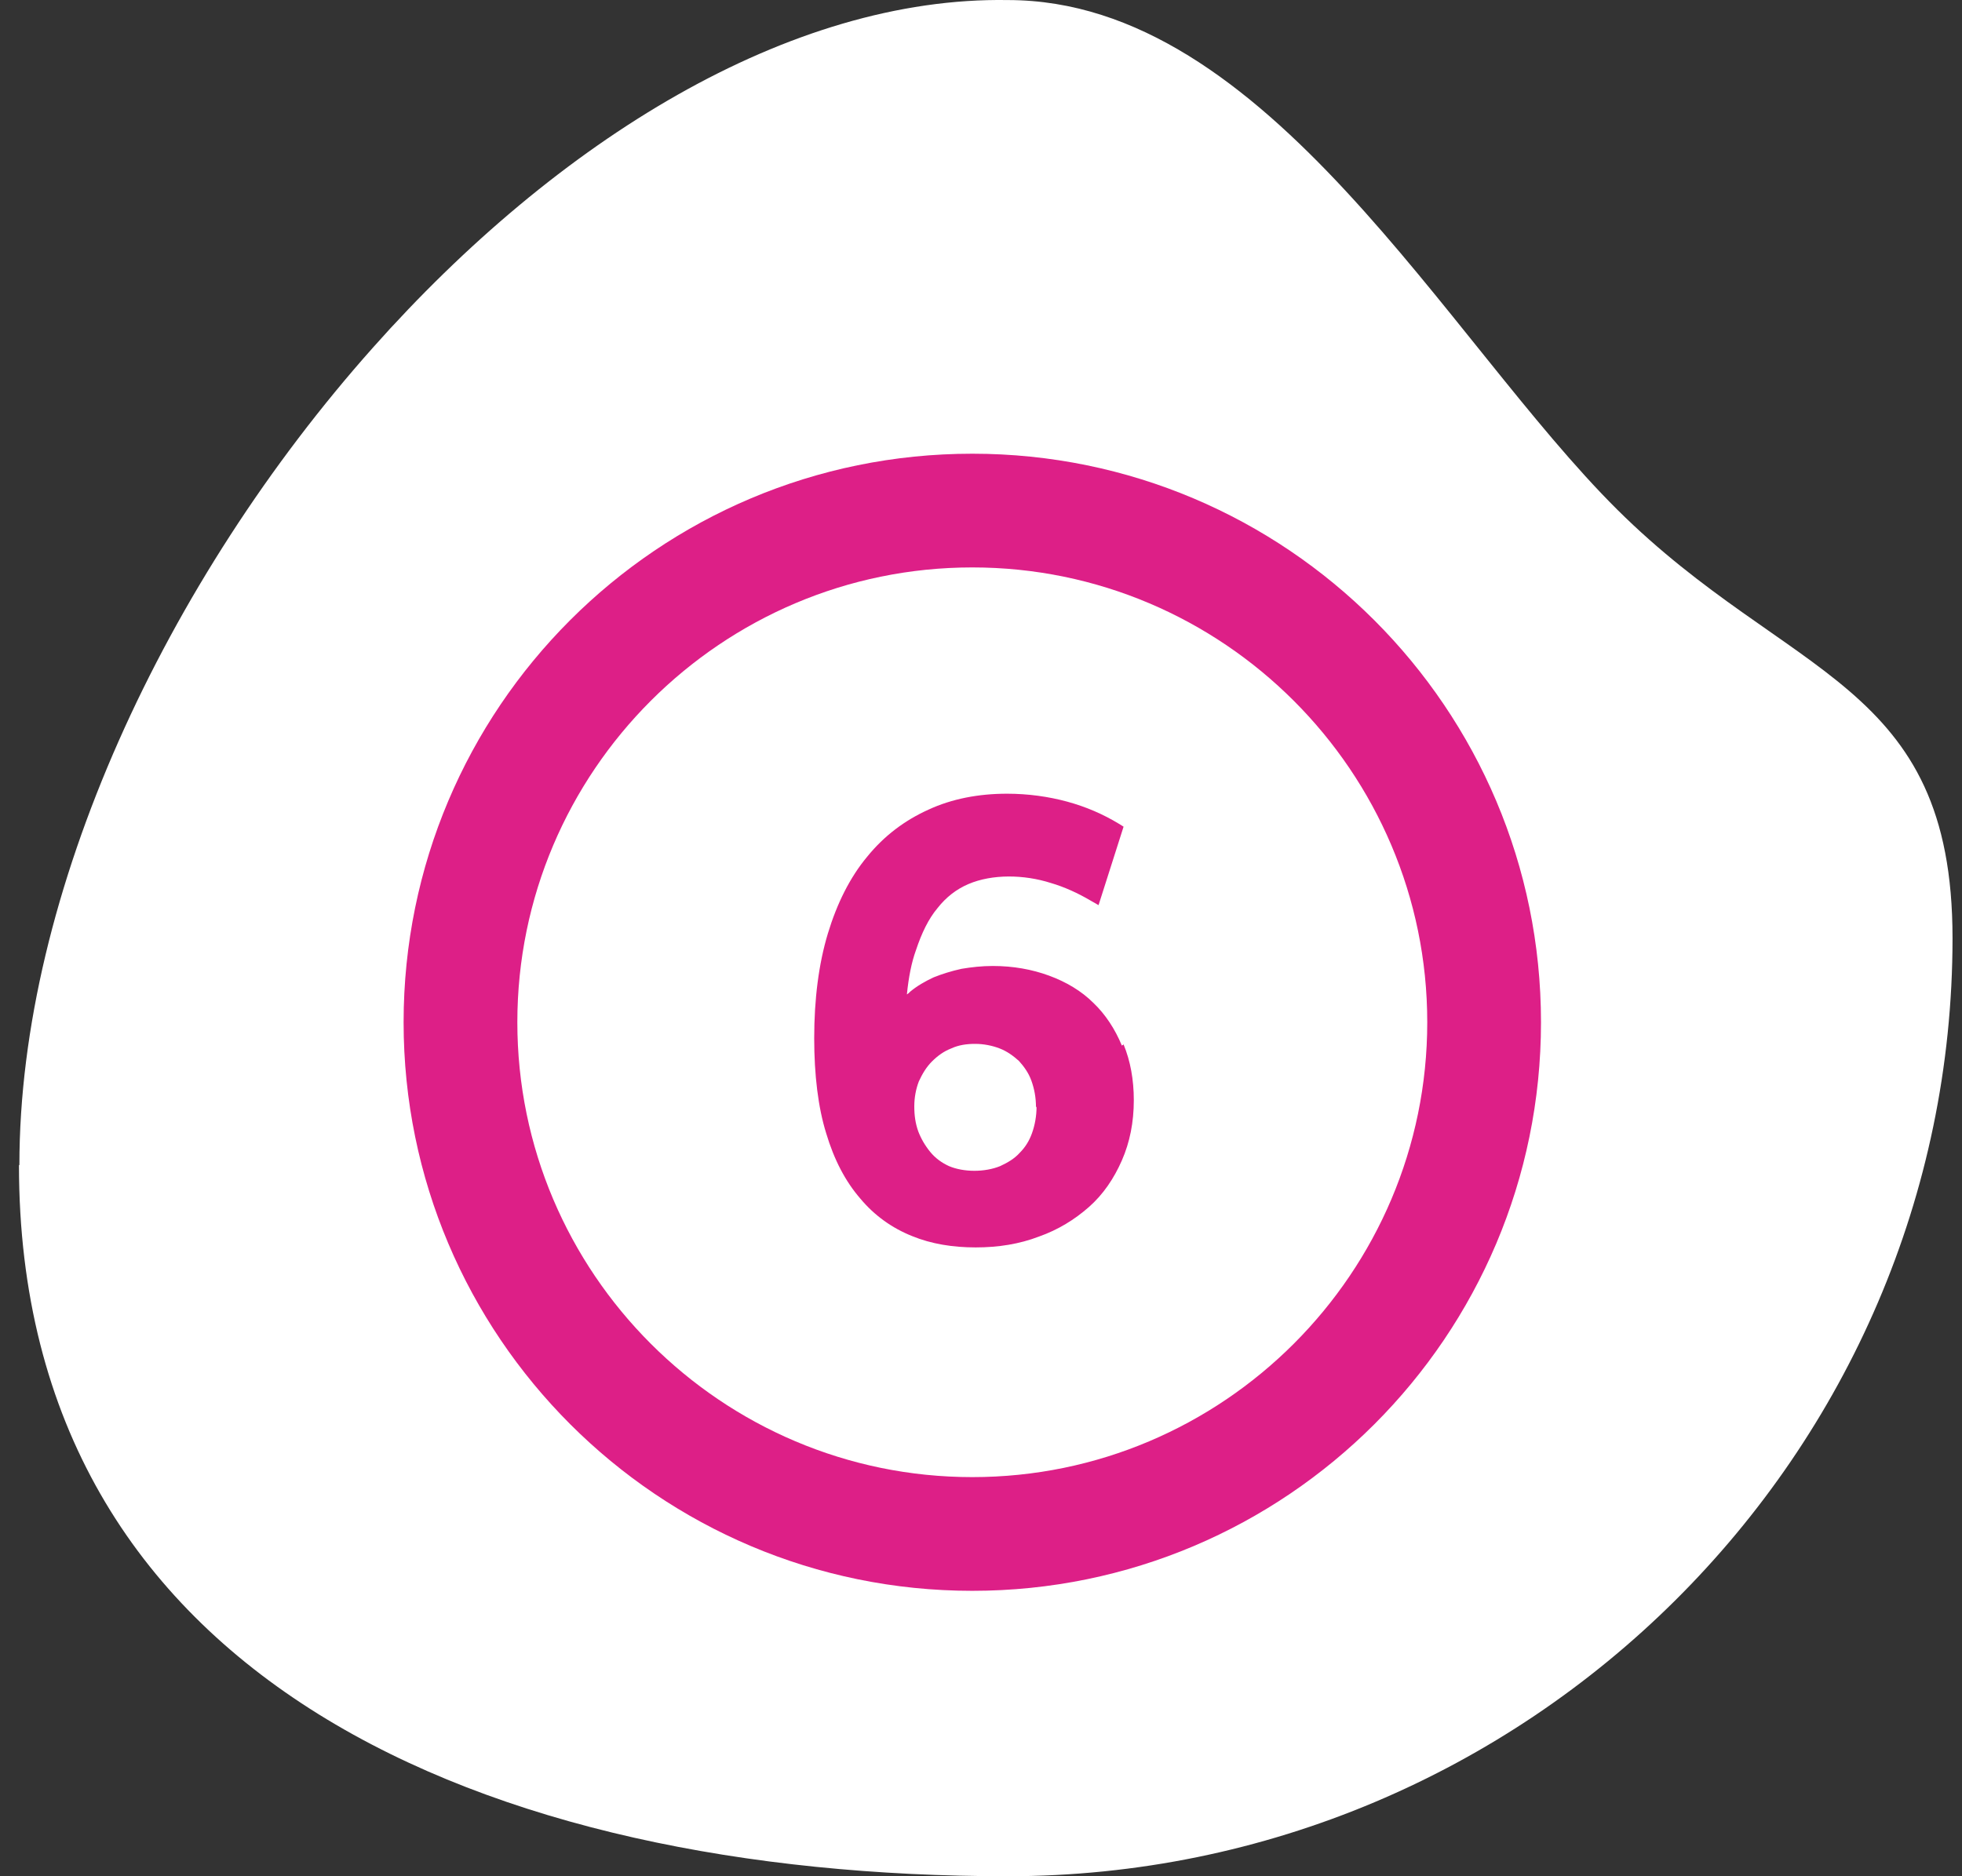
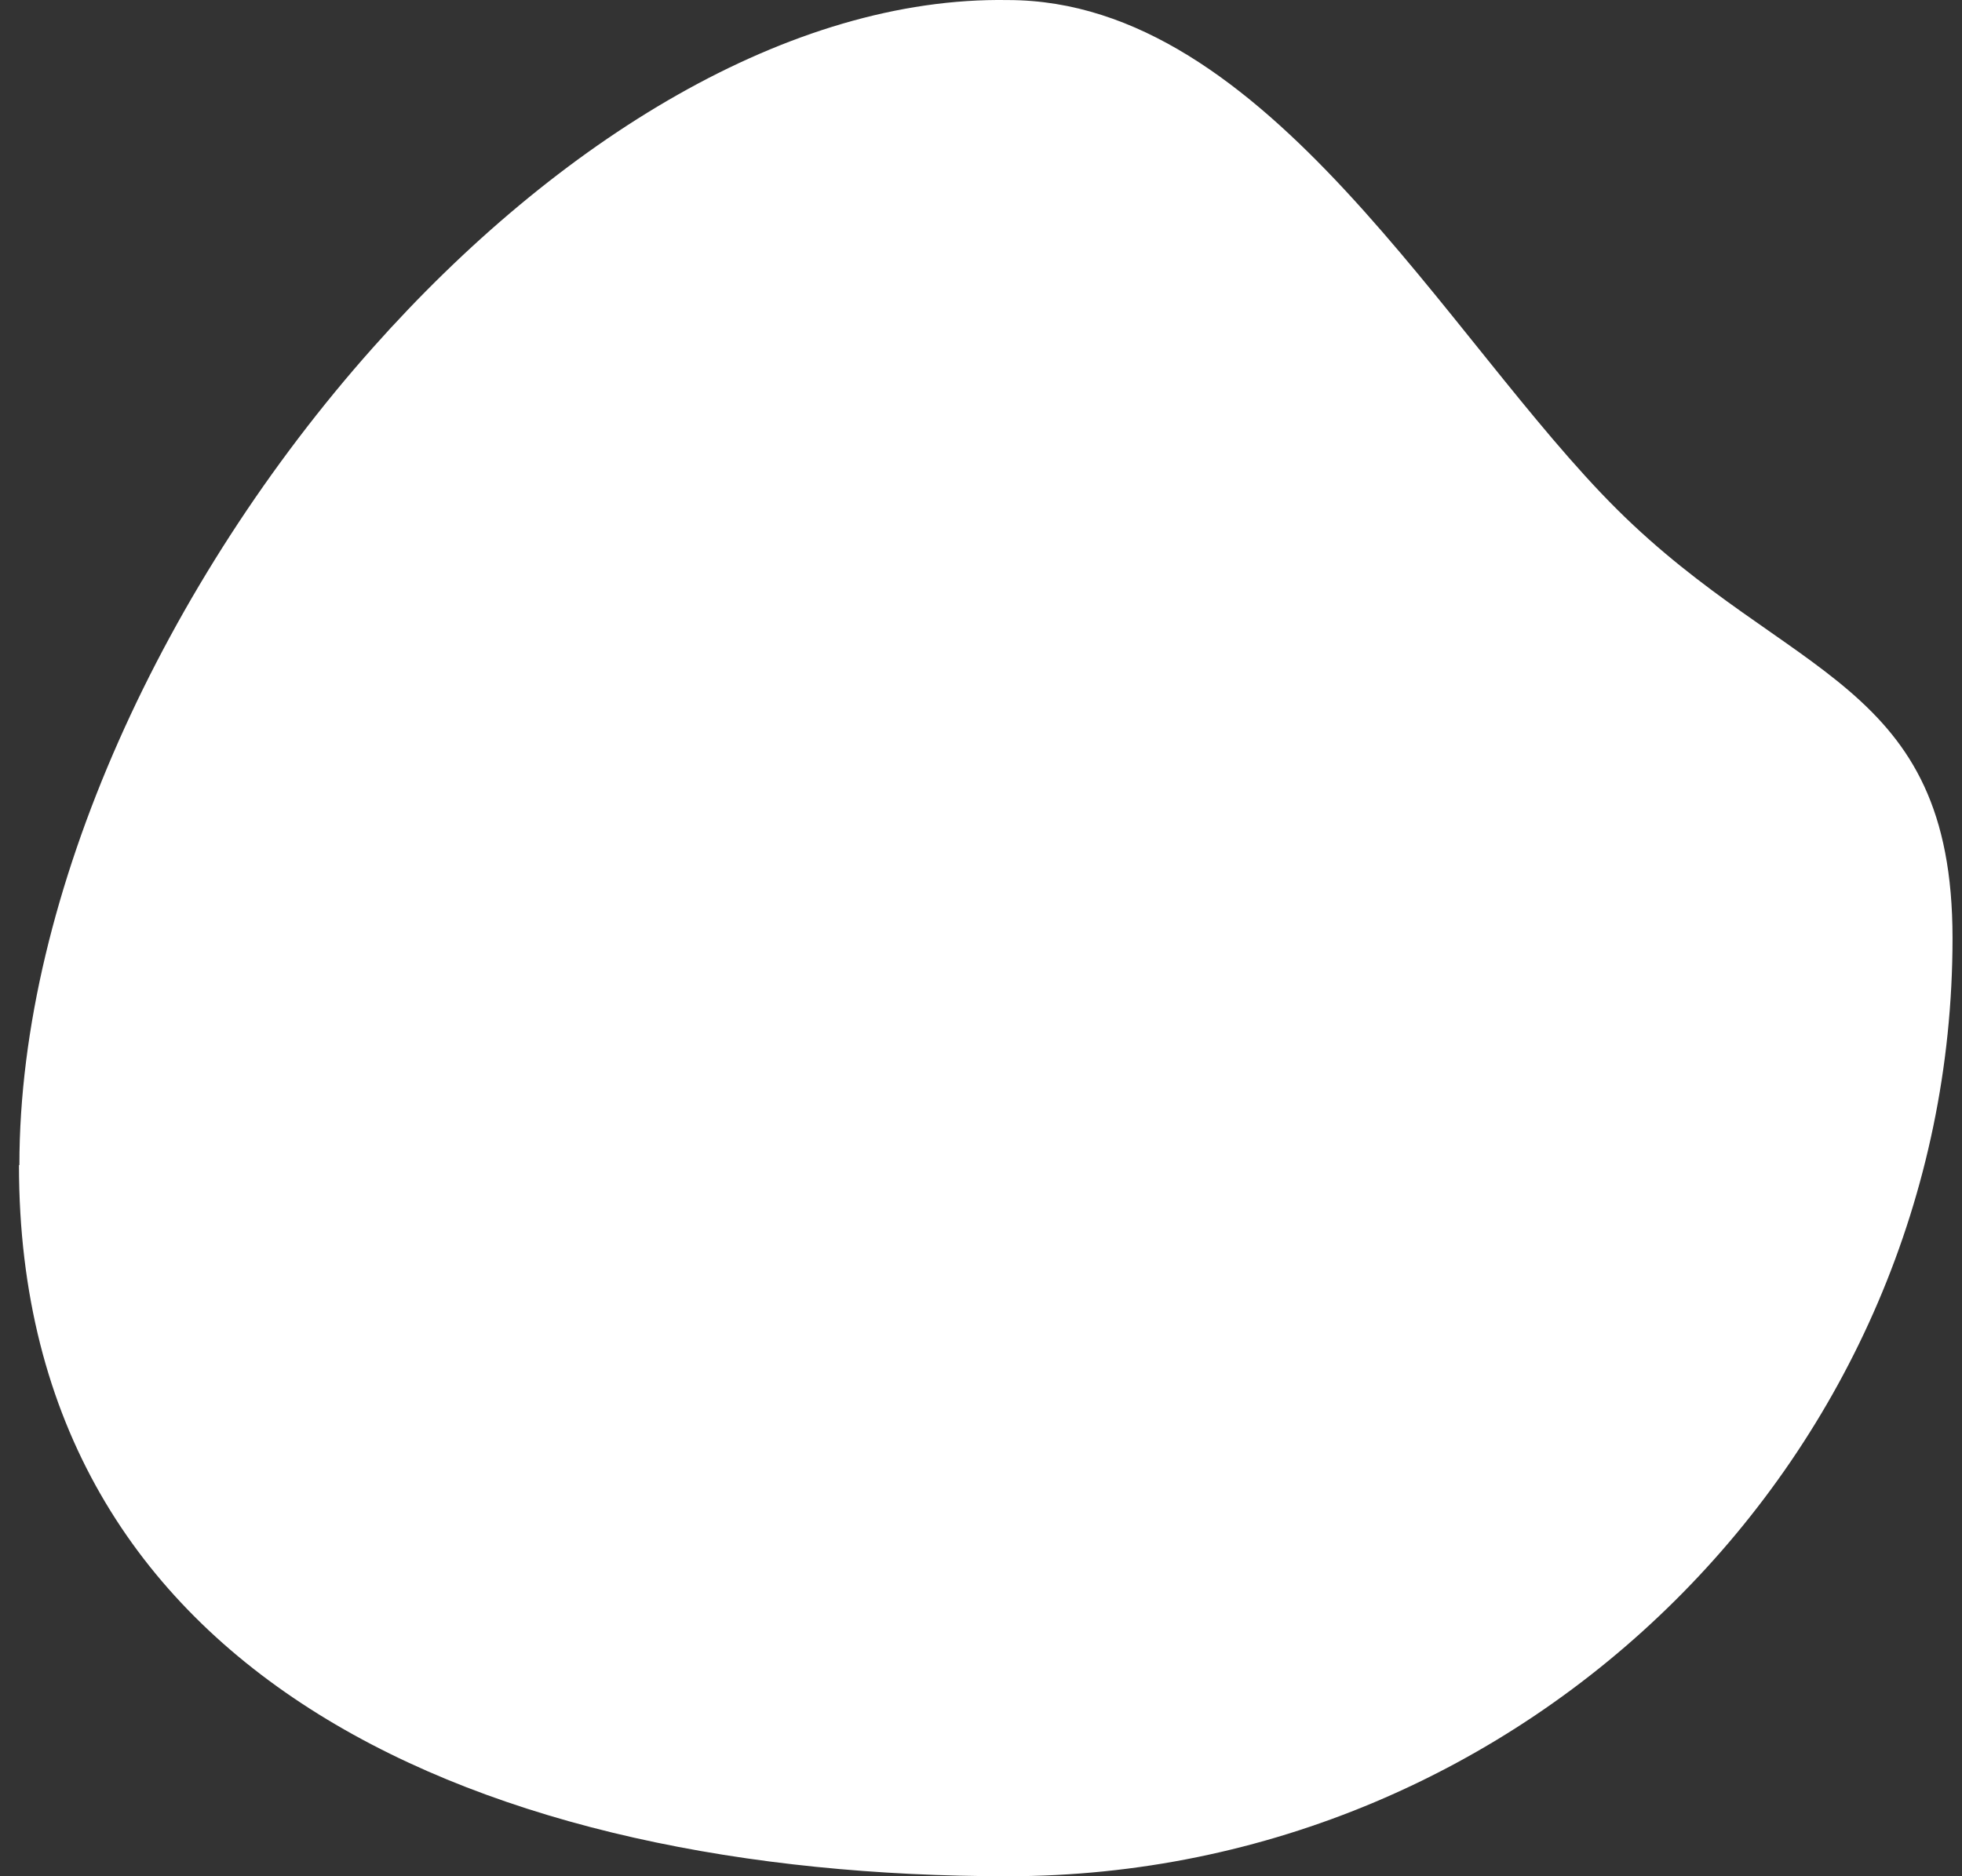
<svg xmlns="http://www.w3.org/2000/svg" width="69" height="66" viewBox="0 0 69 66" fill="none">
  <rect x="0" y="0" width="69" height="66" fill="#333333" stroke="none" />
  <path d="M0.682 40.98C0.682 31.39 5.838 20.408 13.112 12.232C19.594 4.941 27.766 -0.126 35.444 0.002C44.583 0.002 50.859 11.945 56.876 17.927C62.901 23.91 68.667 23.925 68.667 33.001C68.667 51.146 53.716 66 35.436 66C17.164 66 0.667 59.133 0.667 40.988L0.682 40.98Z" fill="white" />
-   <path fill-rule="evenodd" clip-rule="evenodd" d="M38.454 35.28C38.874 35.68 39.214 36.2 39.454 36.78L39.514 36.74C39.754 37.32 39.874 37.98 39.874 38.7C39.874 39.48 39.734 40.18 39.454 40.82C39.174 41.46 38.794 42.02 38.294 42.46C37.794 42.9 37.214 43.26 36.534 43.5C35.854 43.76 35.114 43.88 34.314 43.88C33.514 43.88 32.754 43.76 32.074 43.48C31.374 43.2 30.754 42.76 30.254 42.16C29.734 41.56 29.334 40.8 29.054 39.86C28.774 38.96 28.634 37.82 28.634 36.52C28.634 35.14 28.794 33.9 29.114 32.84C29.434 31.78 29.894 30.86 30.494 30.14C31.094 29.4 31.814 28.86 32.654 28.48C33.474 28.1 34.414 27.92 35.414 27.92C36.154 27.92 36.874 28.02 37.534 28.2C38.194 28.38 38.794 28.64 39.354 28.98L39.514 29.08L38.634 31.84L38.354 31.68C37.914 31.42 37.434 31.2 36.954 31.06C36.014 30.76 34.894 30.74 34.054 31.1C33.634 31.28 33.274 31.56 32.974 31.94C32.654 32.32 32.414 32.82 32.214 33.42C32.054 33.86 31.954 34.38 31.894 34.98C31.934 34.96 31.974 34.92 32.014 34.88C32.254 34.68 32.534 34.52 32.834 34.38C33.134 34.26 33.454 34.16 33.814 34.08C34.174 34.02 34.534 33.98 34.914 33.98C35.634 33.98 36.294 34.1 36.894 34.32C37.494 34.54 38.034 34.86 38.454 35.28ZM36.294 39.86C36.394 39.58 36.454 39.26 36.454 38.92L36.434 38.96C36.434 38.6 36.374 38.3 36.274 38.02C36.174 37.74 36.014 37.52 35.834 37.32C35.634 37.14 35.414 36.98 35.154 36.88C34.894 36.78 34.594 36.72 34.294 36.72C33.994 36.72 33.714 36.76 33.454 36.88C33.194 36.98 32.974 37.14 32.774 37.34C32.574 37.54 32.434 37.78 32.314 38.04C32.214 38.3 32.154 38.6 32.154 38.92C32.154 39.24 32.194 39.52 32.294 39.8C32.394 40.06 32.534 40.3 32.714 40.52C32.894 40.74 33.114 40.9 33.374 41.02C33.894 41.24 34.634 41.24 35.174 41.02C35.434 40.9 35.674 40.76 35.854 40.56C36.054 40.36 36.194 40.14 36.294 39.86Z" fill="#DD1F87" />
-   <path fill-rule="evenodd" clip-rule="evenodd" d="M14.194 35.96C14.194 24.92 23.134 15.96 34.194 15.96C45.234 15.96 54.194 24.92 54.194 35.96C54.194 47 45.234 55.96 34.194 55.96C23.154 55.96 14.194 47 14.194 35.96ZM50.194 35.96C50.194 27.14 43.014 19.96 34.194 19.96C25.374 19.96 18.194 27.14 18.194 35.96C18.194 44.78 25.374 51.96 34.194 51.96C43.014 51.96 50.194 44.78 50.194 35.96Z" fill="#DD1F87" />
</svg>